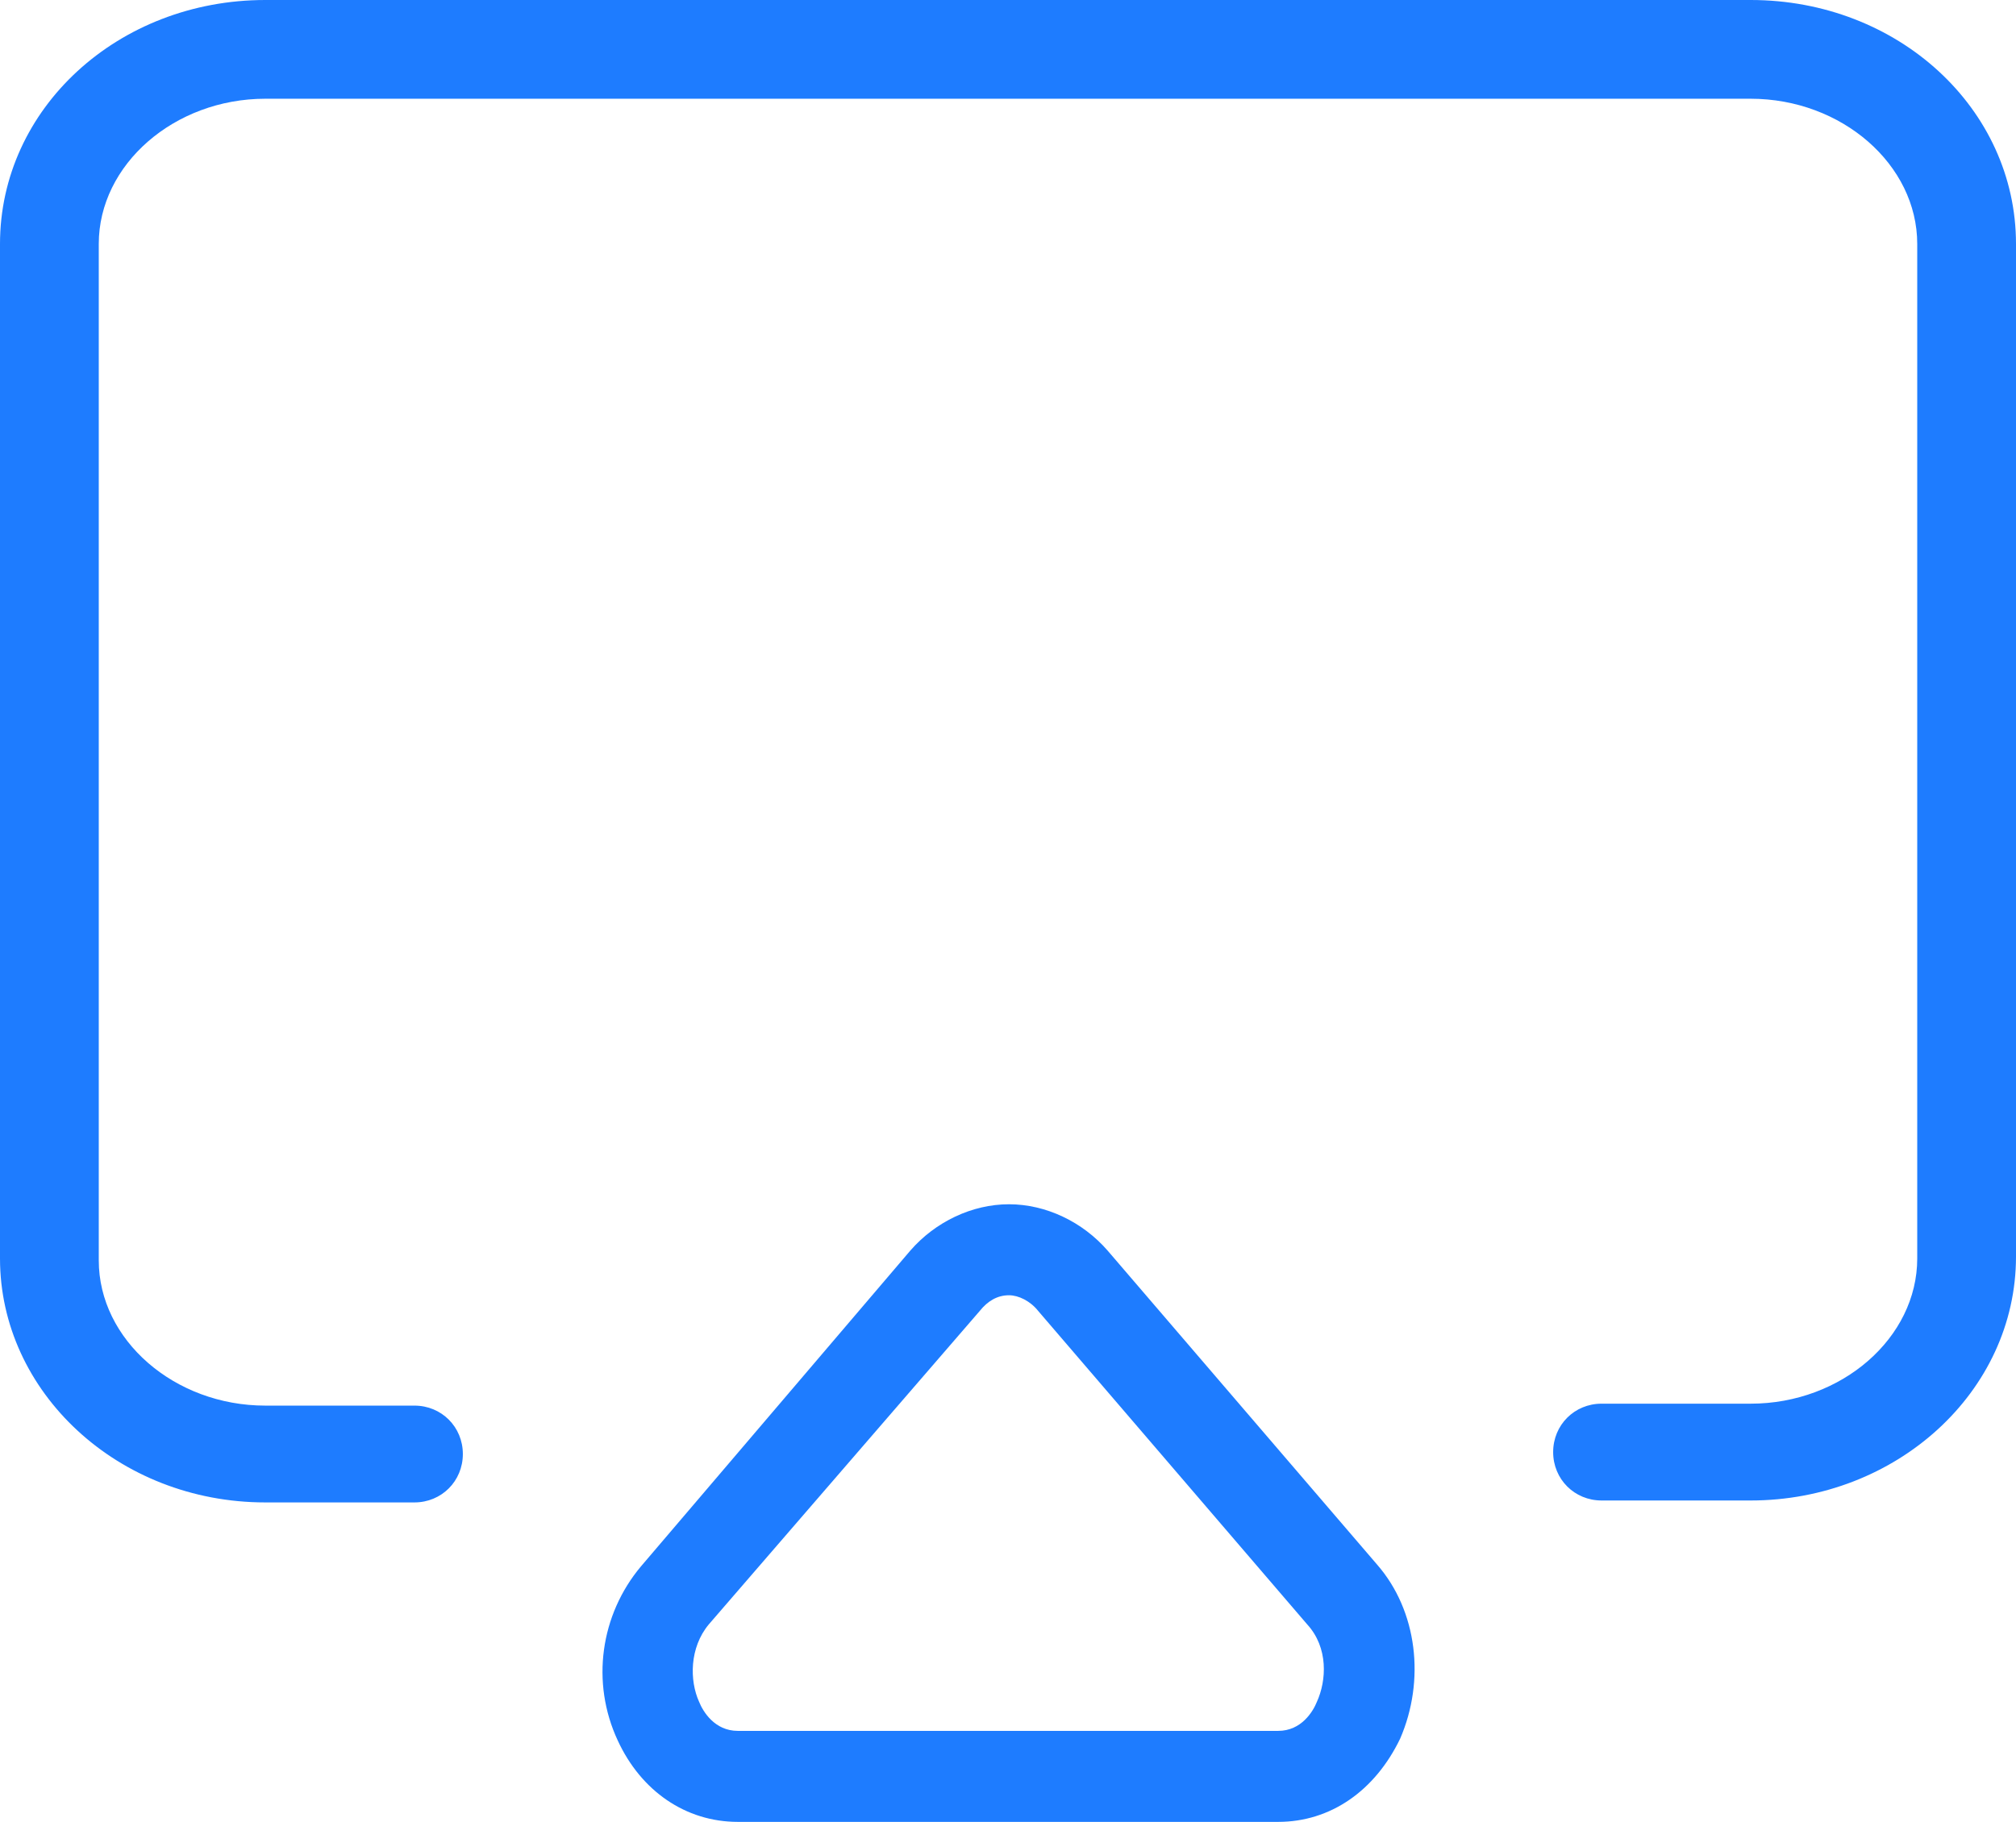
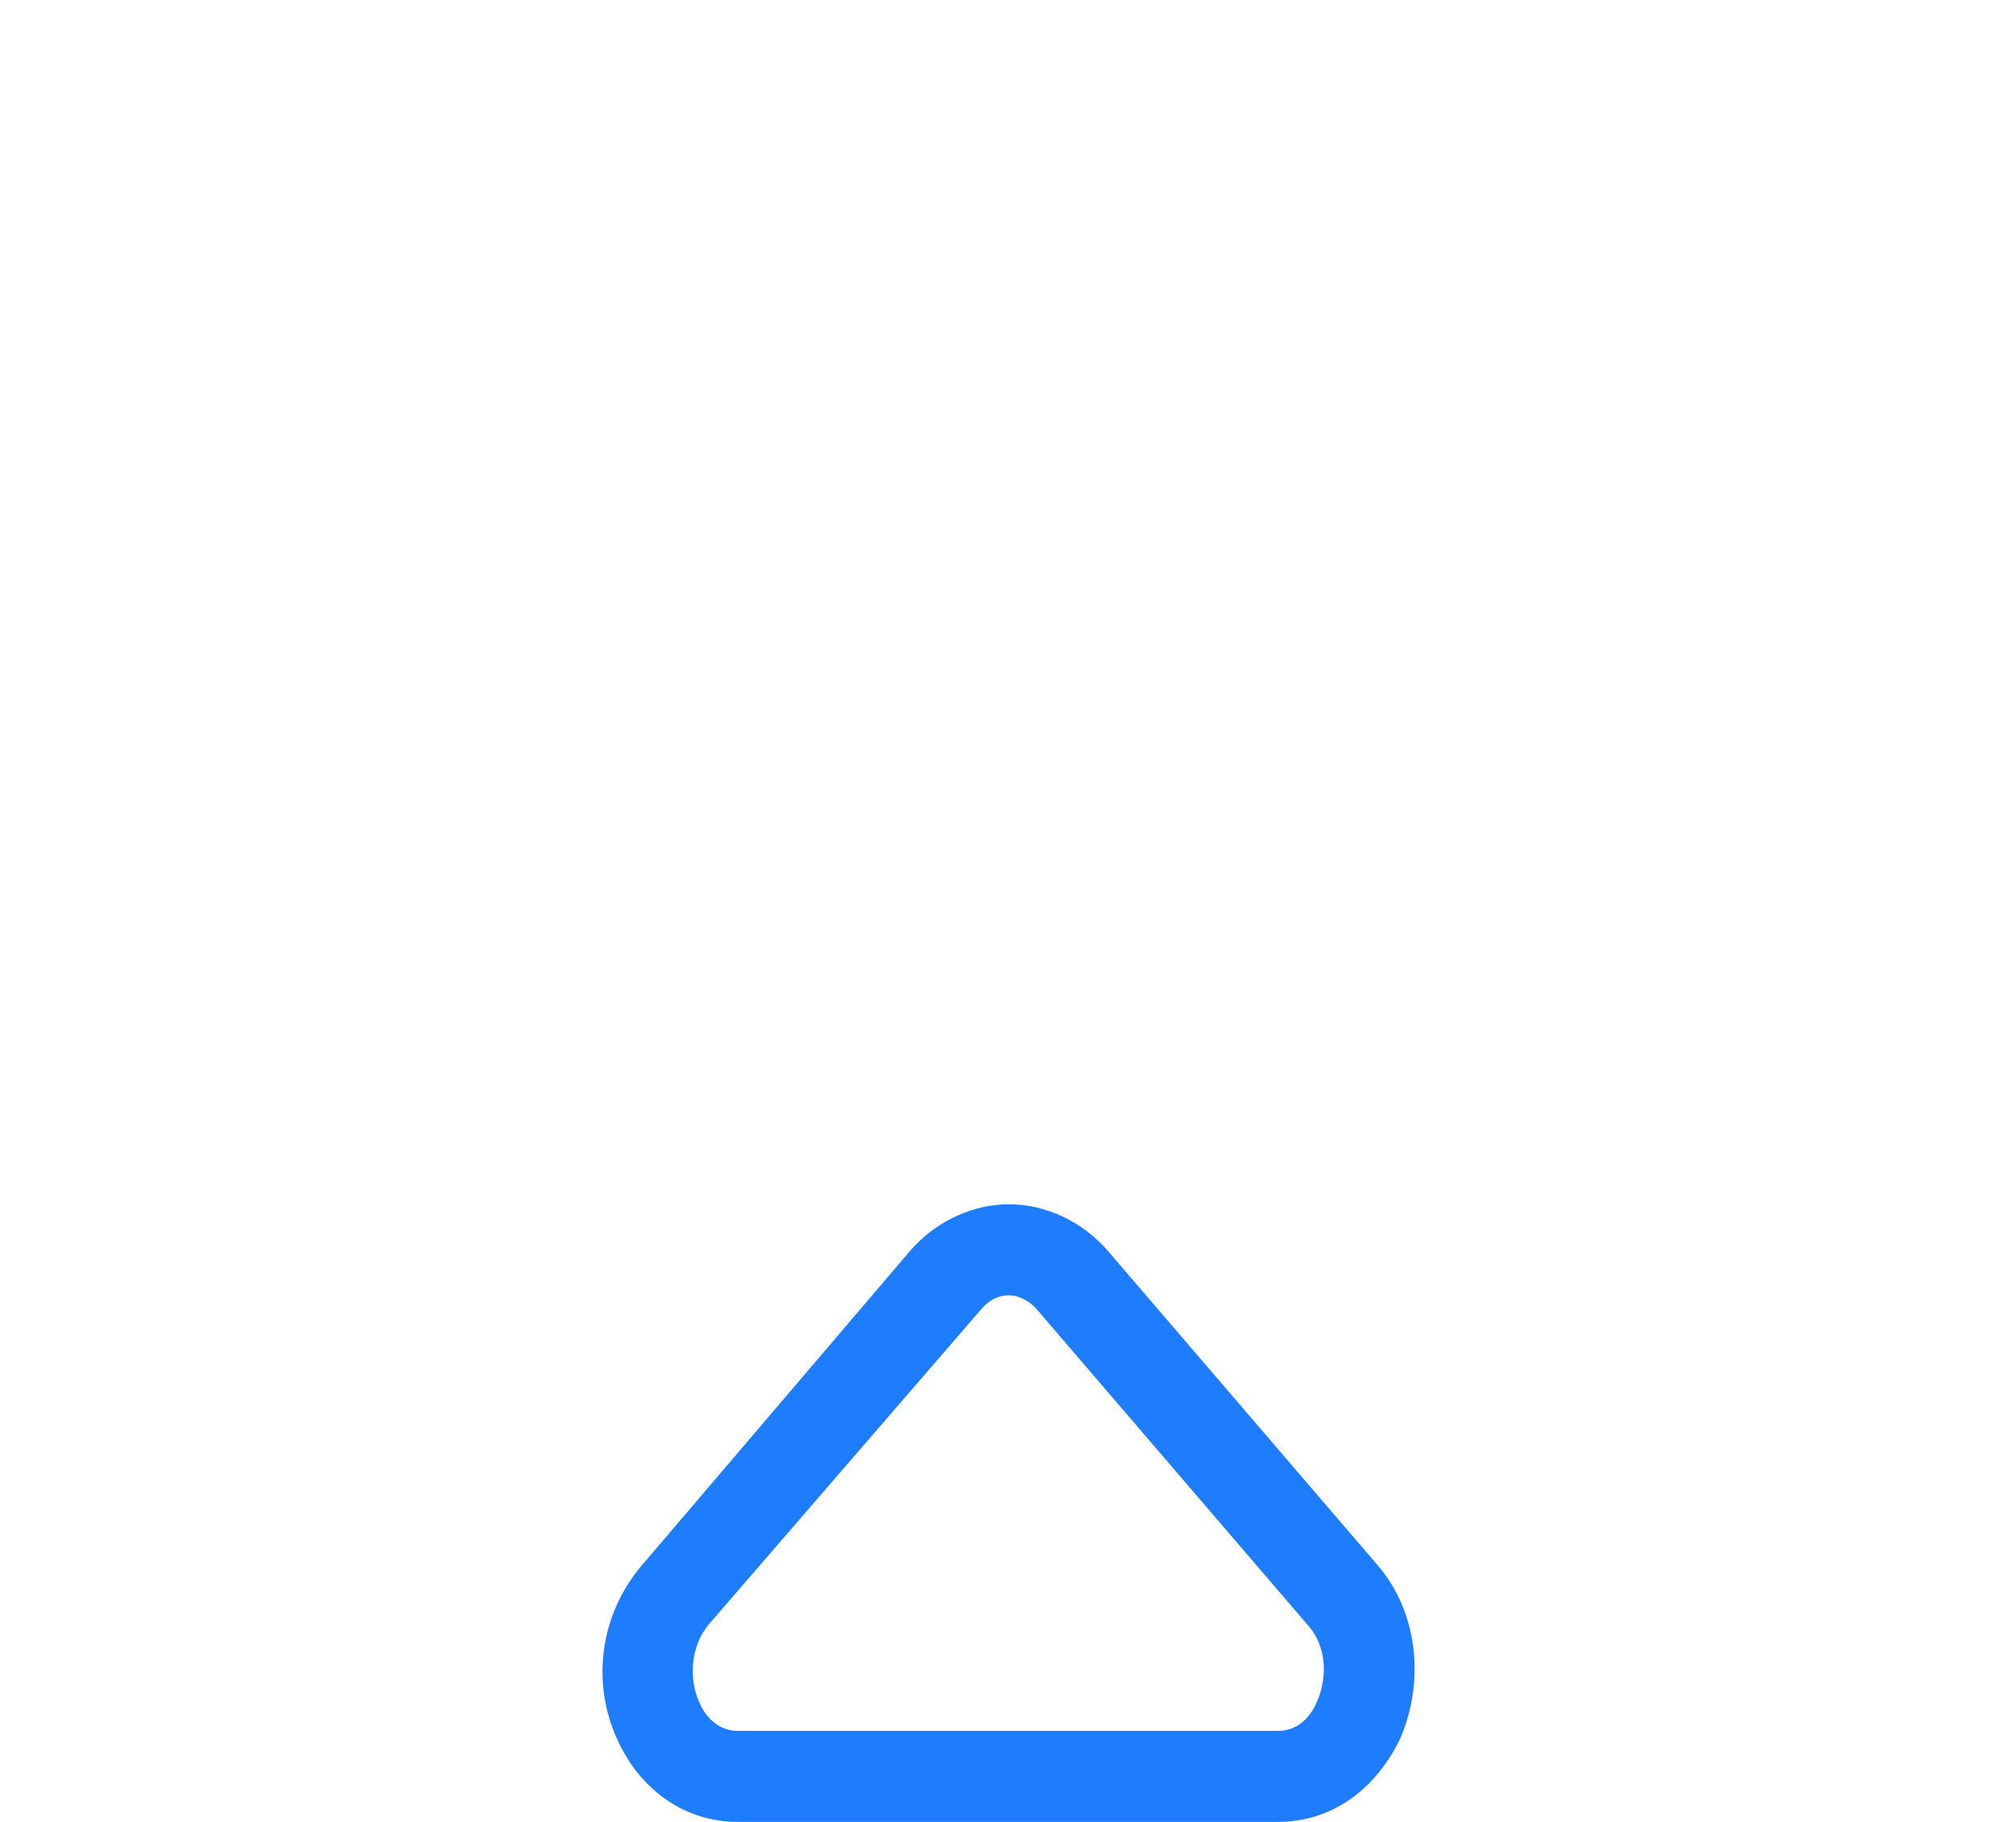
<svg xmlns="http://www.w3.org/2000/svg" xmlns:xlink="http://www.w3.org/1999/xlink" id="Capa_1" x="0px" y="0px" viewBox="0 0 104.1 94.1" style="enable-background:new 0 0 104.1 94.1;" xml:space="preserve">
  <style type="text/css">	.st0{fill:none;}	.st1{fill:#1E7CFF;}	.st2{fill:url(#SVGID_1_);}</style>
  <pattern x="-576.7" y="-239.8" width="112.9" height="112.9" patternUnits="userSpaceOnUse" id="Nueva_muestra_de_motivo_1" viewBox="0 -112.9 112.9 112.9" style="overflow:visible;">
    <g>
      <rect y="-112.9" class="st0" width="112.9" height="112.9" />
      <rect y="-112.9" class="st1" width="112.9" height="112.9" />
    </g>
  </pattern>
  <g>
-     <path class="st1" d="M90.4,0H13.7C6.1,0,0,5.6,0,12.6V65c0,6.9,6.1,12.6,13.7,12.6h7.7c1.4,0,2.5-1.1,2.5-2.5v0  c0-1.4-1.1-2.5-2.5-2.5h-7.7c-4.7,0-8.6-3.4-8.6-7.5V12.6c0-4.1,3.9-7.5,8.6-7.5h76.7c4.7,0,8.6,3.4,8.6,7.5V65  c0,4.1-3.9,7.5-8.6,7.5h-7.7c-1.4,0-2.5,1.1-2.5,2.5v0c0,1.4,1.1,2.5,2.5,2.5h7.7c7.5,0,13.7-5.6,13.7-12.6V12.6  C104.1,5.6,98,0,90.4,0z" />
    <pattern id="SVGID_1_" xlink:href="#Nueva_muestra_de_motivo_1" patternTransform="matrix(1.34 0 0 1.564 1766.339 3775.996)">	</pattern>
-     <path class="st2" d="M66,94.1H38.1c-2.7,0-5-1.6-6.2-4.2c-1.4-3-0.9-6.5,1.2-9L47,64.6c1.3-1.5,3.2-2.4,5.1-2.4c0,0,0,0,0,0  c1.9,0,3.8,0.9,5.1,2.4l13.9,16.2c2.1,2.4,2.5,6,1.2,9C71,92.5,68.7,94.1,66,94.1z M52.1,66.9c-0.6,0-1.1,0.3-1.5,0.8L36.6,83.9  c-1,1.2-1,2.9-0.5,4c0.2,0.5,0.8,1.5,2,1.5H66c1.2,0,1.8-1,2-1.5c0.5-1.1,0.6-2.8-0.5-4L53.6,67.7C53.2,67.2,52.6,66.9,52.1,66.9  L52.1,66.9z" />
+     <path class="st2" d="M66,94.1H38.1c-2.7,0-5-1.6-6.2-4.2c-1.4-3-0.9-6.5,1.2-9L47,64.6c1.3-1.5,3.2-2.4,5.1-2.4c0,0,0,0,0,0  c1.9,0,3.8,0.9,5.1,2.4l13.9,16.2c2.1,2.4,2.5,6,1.2,9C71,92.5,68.7,94.1,66,94.1z M52.1,66.9c-0.6,0-1.1,0.3-1.5,0.8L36.6,83.9  c-1,1.2-1,2.9-0.5,4c0.2,0.5,0.8,1.5,2,1.5H66c1.2,0,1.8-1,2-1.5c0.5-1.1,0.6-2.8-0.5-4L53.6,67.7C53.2,67.2,52.6,66.9,52.1,66.9  L52.1,66.9" />
  </g>
</svg>